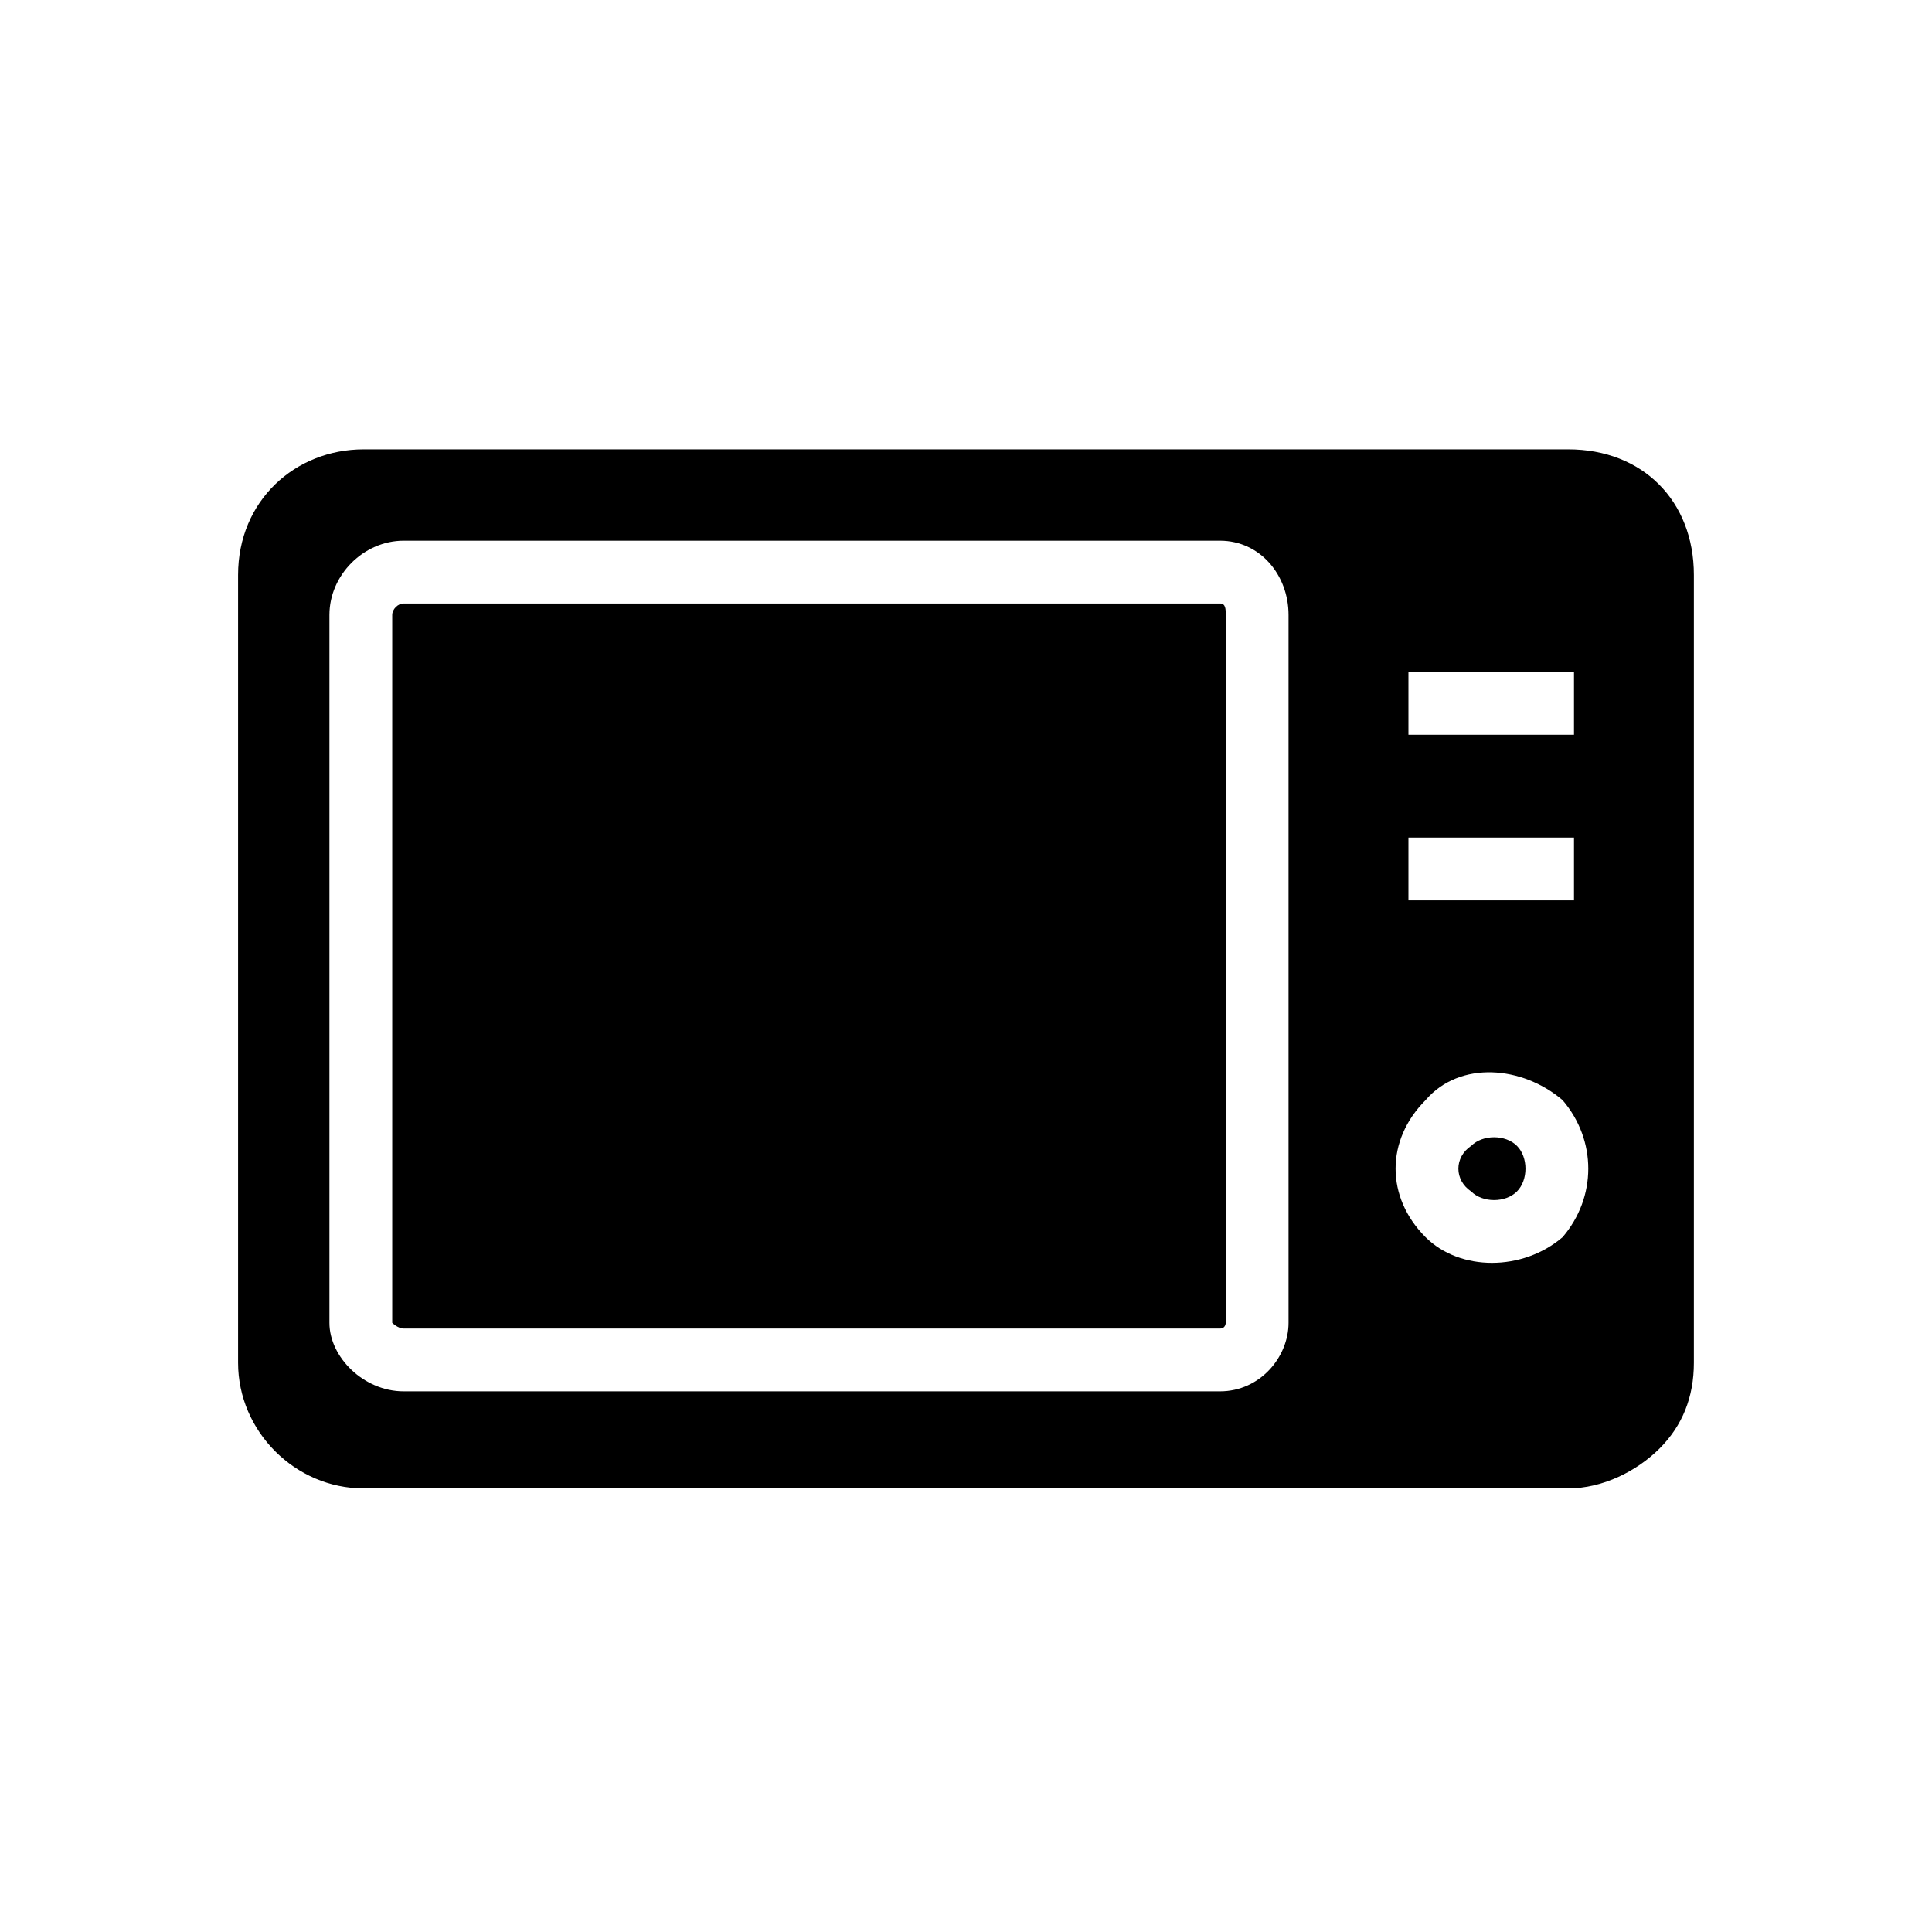
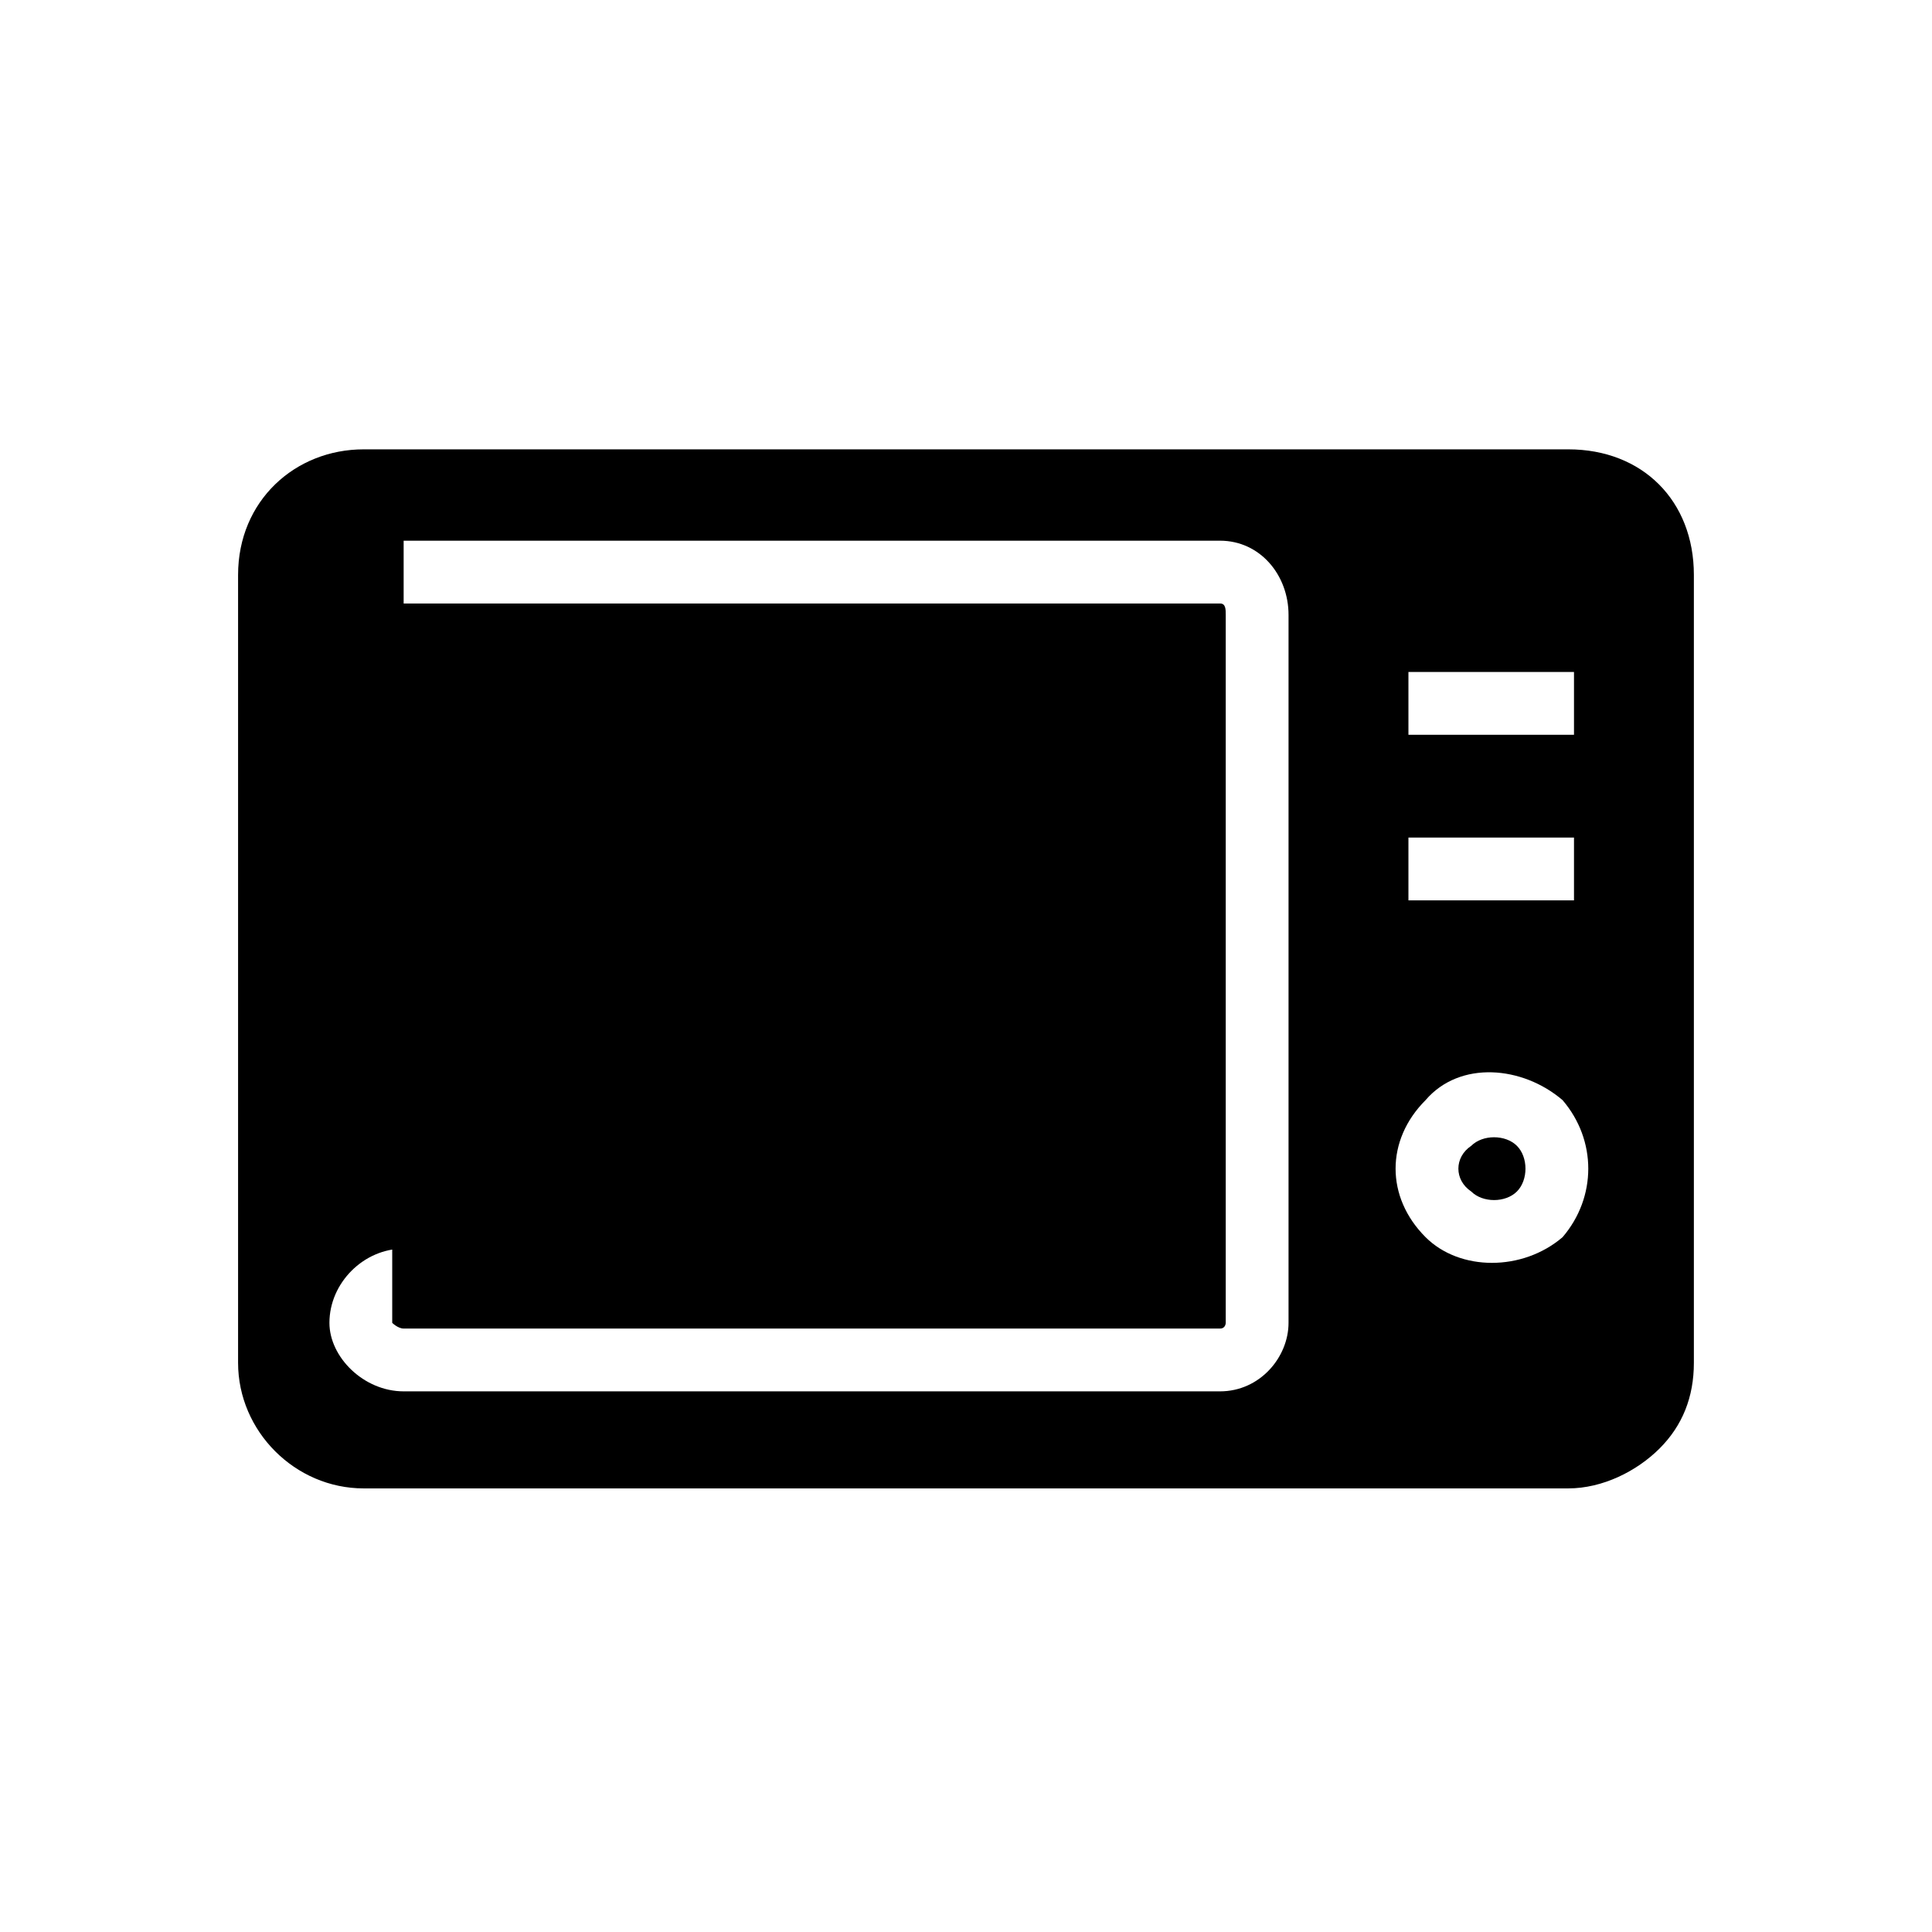
<svg xmlns="http://www.w3.org/2000/svg" fill="#000000" width="800px" height="800px" version="1.1" viewBox="144 144 512 512">
-   <path d="m558.1 435.55c9.078 10.59 9.078 25.719 0 36.312-10.59 9.078-27.234 9.078-36.312 0-10.59-10.59-10.59-25.719 0-36.312 9.078-10.59 25.719-9.078 36.312 0zm-12.105 12.105c-3.027-3.027-9.078-3.027-12.105 0-4.539 3.027-4.539 9.078 0 12.105 3.027 3.027 9.078 3.027 12.105 0 3.027-3.027 3.027-9.078 0-12.105zm-28.746-125.57h43.875v16.641h-43.875zm0 43.875h43.875v16.641h-43.875zm-266.28-78.672h216.35c10.59 0 18.156 9.078 18.156 19.668v187.61c0 9.078-7.566 18.156-18.156 18.156h-216.35c-10.59 0-19.668-9.078-19.668-18.156v-187.61c0-10.59 9.078-19.668 19.668-19.668zm216.35 16.641h-216.35c-1.512 0-3.027 1.512-3.027 3.027v187.61s1.512 1.512 3.027 1.512h216.35c1.512 0 1.512-1.512 1.512-1.512v-187.61c0-1.512 0-3.027-1.512-3.027zm92.289-40.848h-319.23c-18.156 0-33.285 13.617-33.285 33.285v208.79c0 18.156 15.129 33.285 33.285 33.285h319.23c9.078 0 18.156-4.539 24.207-10.59 6.051-6.051 9.078-13.617 9.078-22.695v-208.79c0-19.668-13.617-33.285-33.285-33.285z" />
+   <path d="m558.1 435.55c9.078 10.59 9.078 25.719 0 36.312-10.59 9.078-27.234 9.078-36.312 0-10.59-10.59-10.59-25.719 0-36.312 9.078-10.59 25.719-9.078 36.312 0zm-12.105 12.105c-3.027-3.027-9.078-3.027-12.105 0-4.539 3.027-4.539 9.078 0 12.105 3.027 3.027 9.078 3.027 12.105 0 3.027-3.027 3.027-9.078 0-12.105zm-28.746-125.57h43.875v16.641h-43.875zm0 43.875h43.875v16.641h-43.875zm-266.28-78.672h216.35c10.59 0 18.156 9.078 18.156 19.668v187.61c0 9.078-7.566 18.156-18.156 18.156h-216.35c-10.59 0-19.668-9.078-19.668-18.156c0-10.59 9.078-19.668 19.668-19.668zm216.35 16.641h-216.35c-1.512 0-3.027 1.512-3.027 3.027v187.61s1.512 1.512 3.027 1.512h216.35c1.512 0 1.512-1.512 1.512-1.512v-187.61c0-1.512 0-3.027-1.512-3.027zm92.289-40.848h-319.23c-18.156 0-33.285 13.617-33.285 33.285v208.79c0 18.156 15.129 33.285 33.285 33.285h319.23c9.078 0 18.156-4.539 24.207-10.59 6.051-6.051 9.078-13.617 9.078-22.695v-208.79c0-19.668-13.617-33.285-33.285-33.285z" />
</svg>